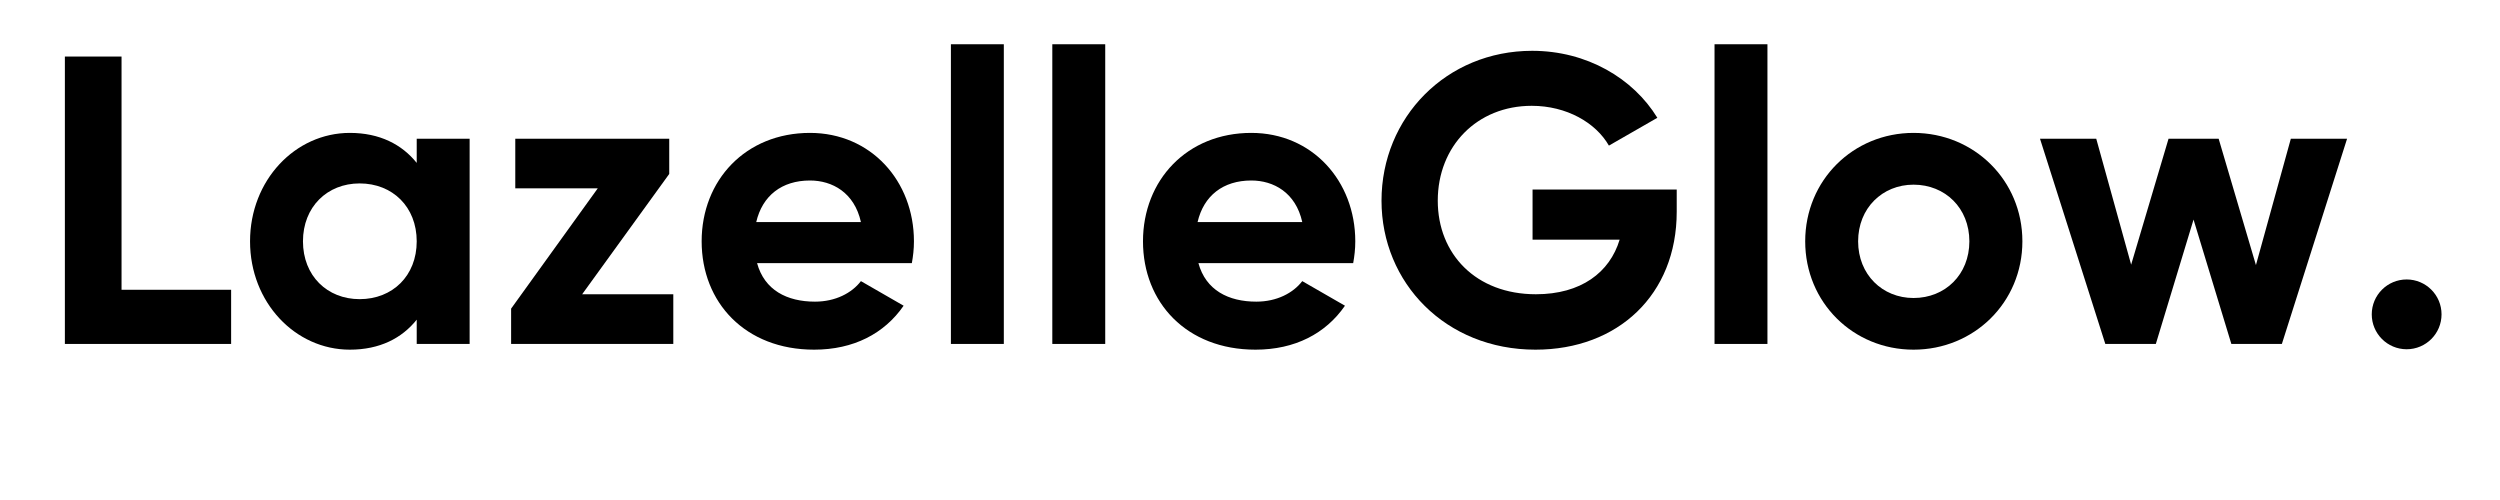
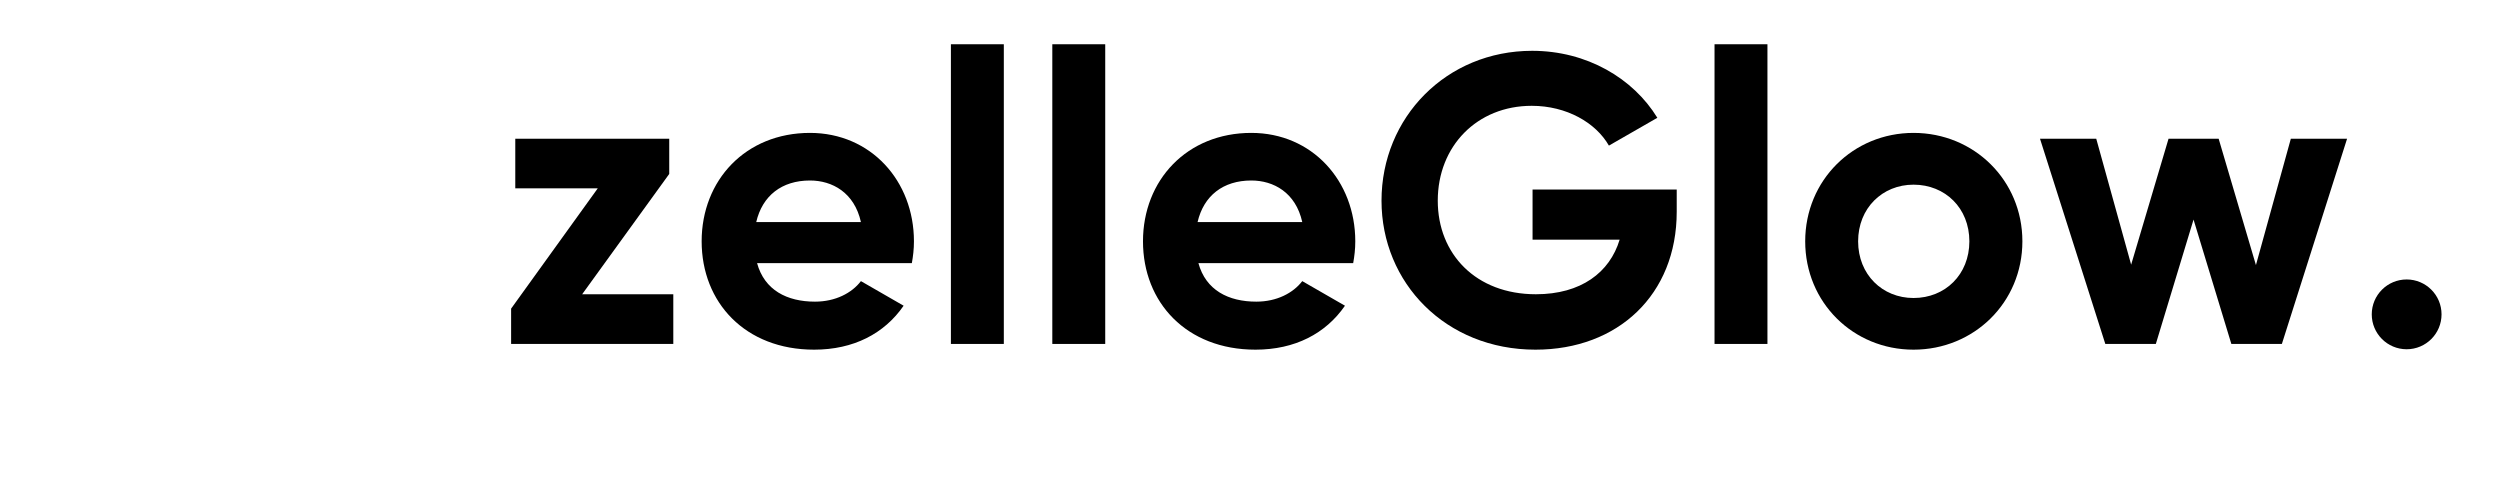
<svg xmlns="http://www.w3.org/2000/svg" version="1.0" preserveAspectRatio="xMidYMid meet" height="100" viewBox="0 0 375 75" zoomAndPan="magnify" width="500">
  <defs>
    <g />
  </defs>
  <g fill-opacity="1" fill="#000000">
    <g transform="translate(5.731, 51.591)">
      <g>
-         <path d="M 12.5 -8.125 L 12.5 -43.109 L 4 -43.109 L 4 0 L 28.938 0 L 28.938 -8.125 Z M 12.5 -8.125" />
-       </g>
+         </g>
    </g>
  </g>
  <g fill-opacity="1" fill="#000000">
    <g transform="translate(35.476, 51.591)">
      <g>
-         <path d="M 27.031 -30.781 L 27.031 -27.156 C 24.812 -29.922 21.484 -31.656 17 -31.656 C 8.812 -31.656 2.031 -24.562 2.031 -15.391 C 2.031 -6.219 8.812 0.859 17 0.859 C 21.484 0.859 24.812 -0.859 27.031 -3.641 L 27.031 0 L 34.969 0 L 34.969 -30.781 Z M 18.469 -6.719 C 13.609 -6.719 9.969 -10.219 9.969 -15.391 C 9.969 -20.562 13.609 -24.078 18.469 -24.078 C 23.406 -24.078 27.031 -20.562 27.031 -15.391 C 27.031 -10.219 23.406 -6.719 18.469 -6.719 Z M 18.469 -6.719" />
-       </g>
+         </g>
    </g>
  </g>
  <g fill-opacity="1" fill="#000000">
    <g transform="translate(74.026, 51.591)">
      <g>
        <path d="M 13.297 -7.453 L 26.359 -25.5 L 26.359 -30.781 L 3.266 -30.781 L 3.266 -23.344 L 15.641 -23.344 L 2.641 -5.297 L 2.641 0 L 26.969 0 L 26.969 -7.453 Z M 13.297 -7.453" />
      </g>
    </g>
  </g>
  <g fill-opacity="1" fill="#000000">
    <g transform="translate(103.216, 51.591)">
      <g>
        <path d="M 10.344 -12.125 L 33.562 -12.125 C 33.75 -13.172 33.875 -14.219 33.875 -15.391 C 33.875 -24.453 27.406 -31.656 18.281 -31.656 C 8.625 -31.656 2.031 -24.562 2.031 -15.391 C 2.031 -6.219 8.562 0.859 18.906 0.859 C 24.812 0.859 29.438 -1.547 32.328 -5.734 L 25.922 -9.422 C 24.562 -7.641 22.109 -6.344 19.031 -6.344 C 14.844 -6.344 11.453 -8.062 10.344 -12.125 Z M 10.219 -18.281 C 11.141 -22.234 14.047 -24.516 18.281 -24.516 C 21.609 -24.516 24.938 -22.719 25.922 -18.281 Z M 10.219 -18.281" />
      </g>
    </g>
  </g>
  <g fill-opacity="1" fill="#000000">
    <g transform="translate(138.995, 51.591)">
      <g>
        <path d="M 3.641 0 L 11.578 0 L 11.578 -44.953 L 3.641 -44.953 Z M 3.641 0" />
      </g>
    </g>
  </g>
  <g fill-opacity="1" fill="#000000">
    <g transform="translate(154.206, 51.591)">
      <g>
        <path d="M 3.641 0 L 11.578 0 L 11.578 -44.953 L 3.641 -44.953 Z M 3.641 0" />
      </g>
    </g>
  </g>
  <g fill-opacity="1" fill="#000000">
    <g transform="translate(169.417, 51.591)">
      <g>
        <path d="M 10.344 -12.125 L 33.562 -12.125 C 33.75 -13.172 33.875 -14.219 33.875 -15.391 C 33.875 -24.453 27.406 -31.656 18.281 -31.656 C 8.625 -31.656 2.031 -24.562 2.031 -15.391 C 2.031 -6.219 8.562 0.859 18.906 0.859 C 24.812 0.859 29.438 -1.547 32.328 -5.734 L 25.922 -9.422 C 24.562 -7.641 22.109 -6.344 19.031 -6.344 C 14.844 -6.344 11.453 -8.062 10.344 -12.125 Z M 10.219 -18.281 C 11.141 -22.234 14.047 -24.516 18.281 -24.516 C 21.609 -24.516 24.938 -22.719 25.922 -18.281 Z M 10.219 -18.281" />
      </g>
    </g>
  </g>
  <g fill-opacity="1" fill="#000000">
    <g transform="translate(205.196, 51.591)">
      <g>
        <path d="M 46.312 -23.156 L 24.688 -23.156 L 24.688 -15.641 L 37.75 -15.641 C 36.266 -10.719 31.953 -7.453 25.188 -7.453 C 16.188 -7.453 10.469 -13.484 10.469 -21.484 C 10.469 -29.688 16.375 -35.719 24.562 -35.719 C 29.797 -35.719 34.172 -33.188 36.141 -29.75 L 43.406 -33.922 C 39.781 -39.844 32.828 -43.969 24.625 -43.969 C 11.766 -43.969 2.031 -33.984 2.031 -21.484 C 2.031 -9.172 11.641 0.859 25.125 0.859 C 37.5 0.859 46.312 -7.391 46.312 -19.828 Z M 46.312 -23.156" />
      </g>
    </g>
  </g>
  <g fill-opacity="1" fill="#000000">
    <g transform="translate(253.538, 51.591)">
      <g>
        <path d="M 3.641 0 L 11.578 0 L 11.578 -44.953 L 3.641 -44.953 Z M 3.641 0" />
      </g>
    </g>
  </g>
  <g fill-opacity="1" fill="#000000">
    <g transform="translate(268.749, 51.591)">
      <g>
        <path d="M 18.281 0.859 C 27.344 0.859 34.609 -6.219 34.609 -15.391 C 34.609 -24.562 27.344 -31.656 18.281 -31.656 C 9.234 -31.656 2.031 -24.562 2.031 -15.391 C 2.031 -6.219 9.234 0.859 18.281 0.859 Z M 18.281 -6.891 C 13.609 -6.891 9.969 -10.406 9.969 -15.391 C 9.969 -20.375 13.609 -23.891 18.281 -23.891 C 23.031 -23.891 26.656 -20.375 26.656 -15.391 C 26.656 -10.406 23.031 -6.891 18.281 -6.891 Z M 18.281 -6.891" />
      </g>
    </g>
  </g>
  <g fill-opacity="1" fill="#000000">
    <g transform="translate(305.328, 51.591)">
      <g>
        <path d="M 38.297 -30.781 L 33.062 -11.828 L 27.469 -30.781 L 19.953 -30.781 L 14.344 -11.891 L 9.109 -30.781 L 0.672 -30.781 L 10.469 0 L 18.047 0 L 23.703 -18.656 L 29.375 0 L 36.953 0 L 46.734 -30.781 Z M 38.297 -30.781" />
      </g>
    </g>
  </g>
  <g fill-opacity="1" fill="#000000">
    <g transform="translate(352.747, 51.591)">
      <g>
        <path d="M 8.25 0.797 C 11.141 0.797 13.484 -1.547 13.484 -4.438 C 13.484 -7.328 11.141 -9.672 8.25 -9.672 C 5.359 -9.672 3.016 -7.328 3.016 -4.438 C 3.016 -1.547 5.359 0.797 8.25 0.797 Z M 8.25 0.797" />
      </g>
    </g>
  </g>
</svg>